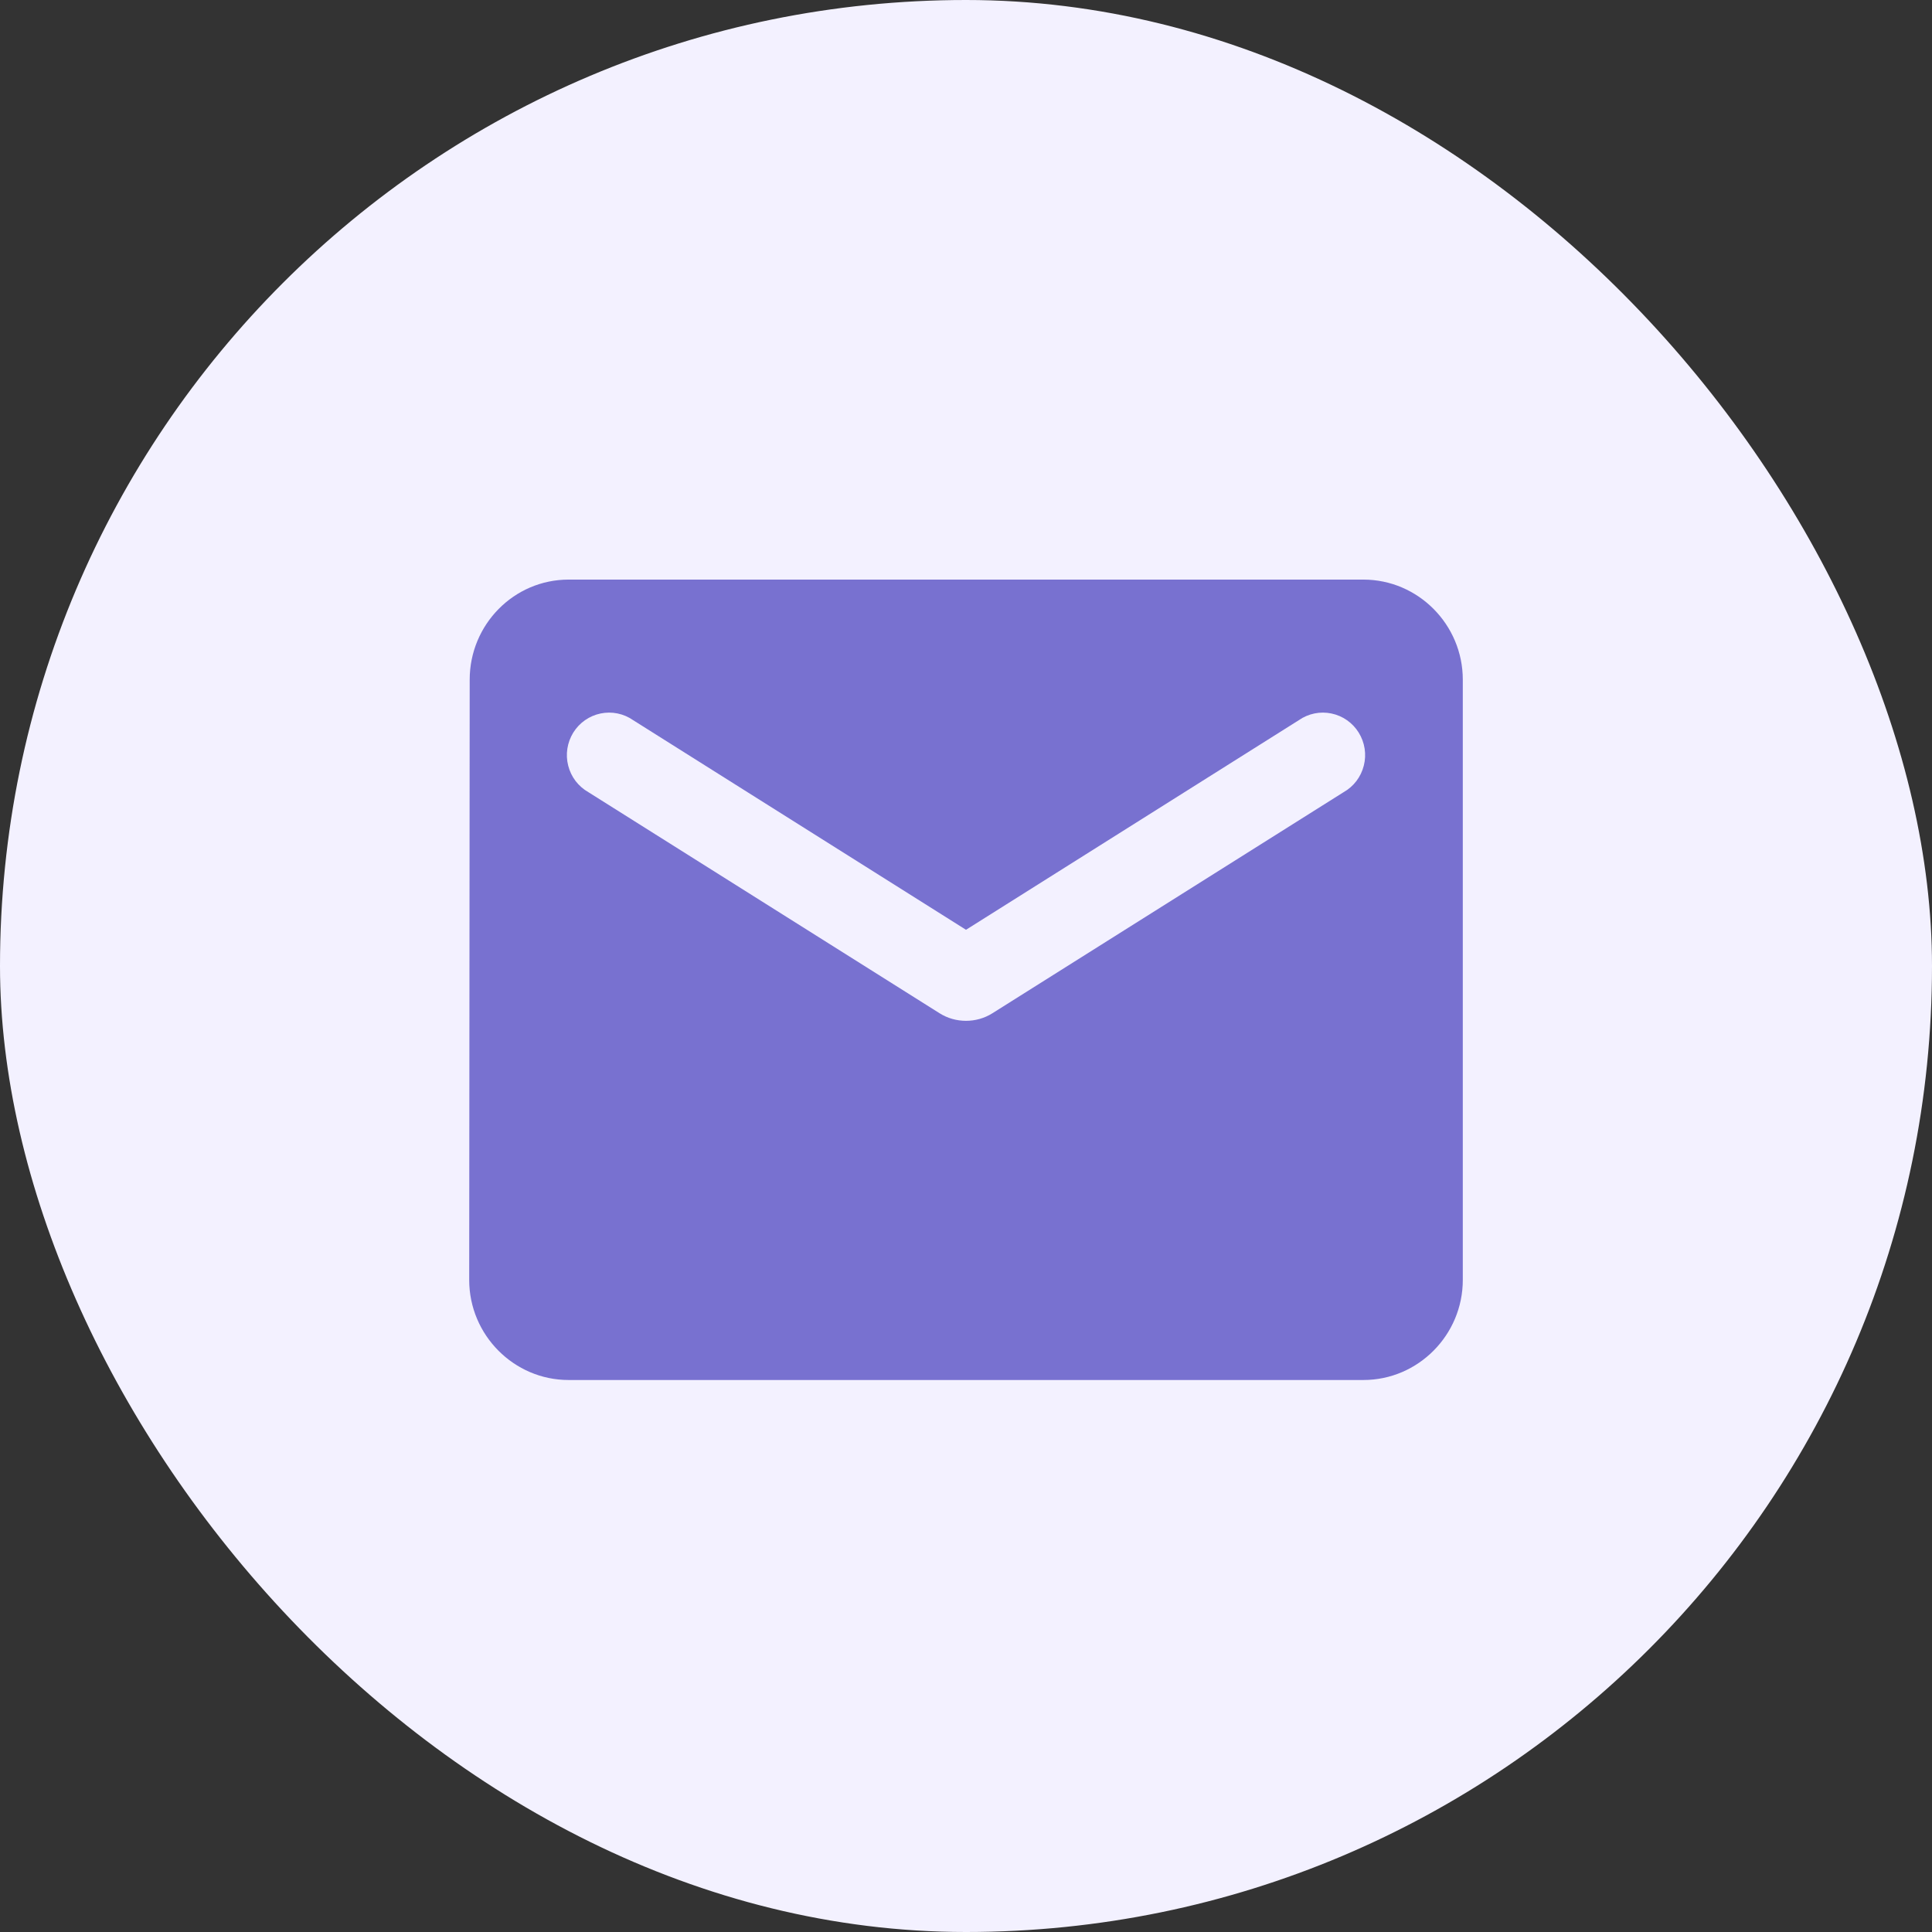
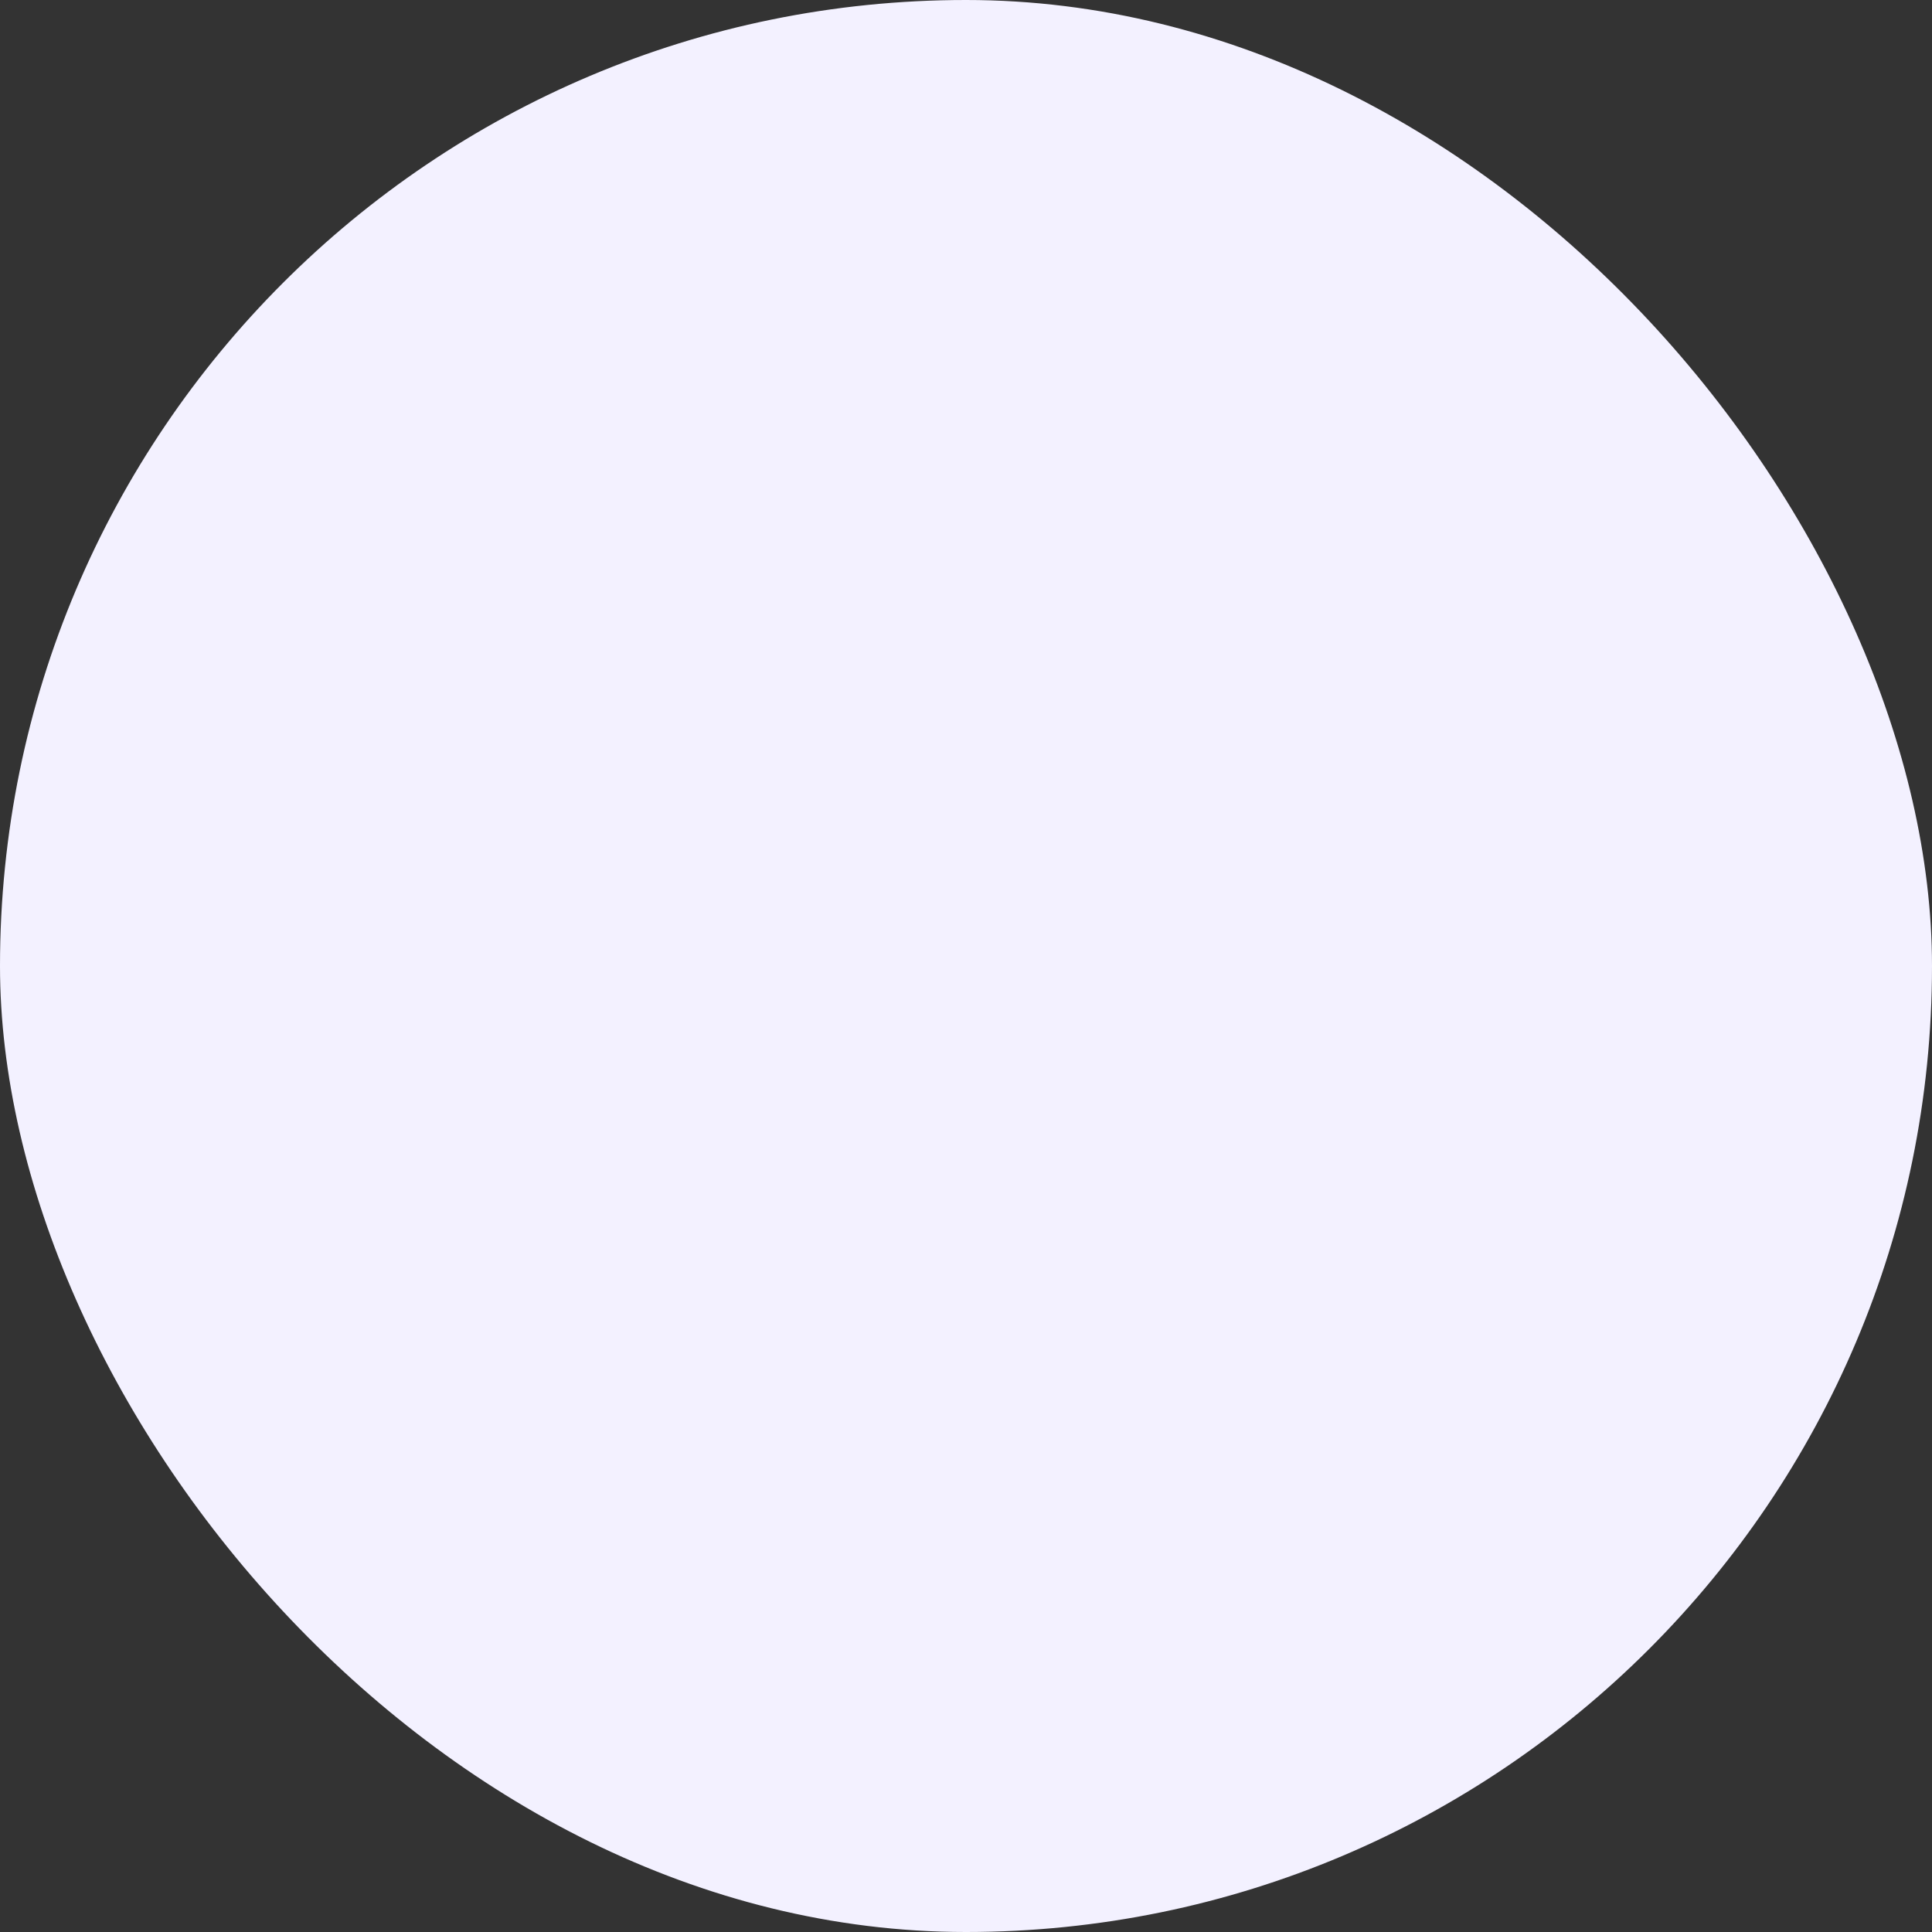
<svg xmlns="http://www.w3.org/2000/svg" width="70" height="70" viewBox="0 0 70 70" fill="none">
  <rect x="0" y="0" width="70" height="70" fill="#333333" stroke="none" />
  <rect width="70" height="70" rx="35" fill="#F3F1FF" />
  <g clip-path="url(#clip0_1502_18069)">
    <path d="M49.4 21H20.6C18.62 21 17.018 22.631 17.018 24.625L17 46.375C17 48.369 18.62 50 20.6 50H49.4C51.38 50 53 48.369 53 46.375V24.625C53 22.631 51.38 21 49.4 21ZM48.68 28.703L35.954 36.714C35.378 37.077 34.622 37.077 34.046 36.714L21.32 28.703C21.14 28.601 20.982 28.463 20.855 28.298C20.729 28.133 20.638 27.943 20.587 27.741C20.535 27.539 20.525 27.329 20.557 27.123C20.589 26.917 20.662 26.72 20.771 26.543C20.881 26.366 21.025 26.214 21.195 26.095C21.365 25.976 21.557 25.893 21.76 25.851C21.963 25.809 22.172 25.808 22.375 25.85C22.578 25.892 22.77 25.974 22.94 26.093L35 33.688L47.06 26.093C47.23 25.974 47.422 25.892 47.625 25.85C47.828 25.808 48.037 25.809 48.24 25.851C48.443 25.893 48.635 25.976 48.805 26.095C48.975 26.214 49.119 26.366 49.228 26.543C49.338 26.72 49.411 26.917 49.443 27.123C49.475 27.329 49.465 27.539 49.413 27.741C49.362 27.943 49.271 28.133 49.145 28.298C49.019 28.463 48.861 28.601 48.68 28.703Z" fill="#7871D0" />
  </g>
  <defs>
    <clipPath id="clip0_1502_18069">
-       <rect width="36" height="29" fill="white" transform="translate(17 21)" />
-     </clipPath>
+       </clipPath>
  </defs>
</svg>